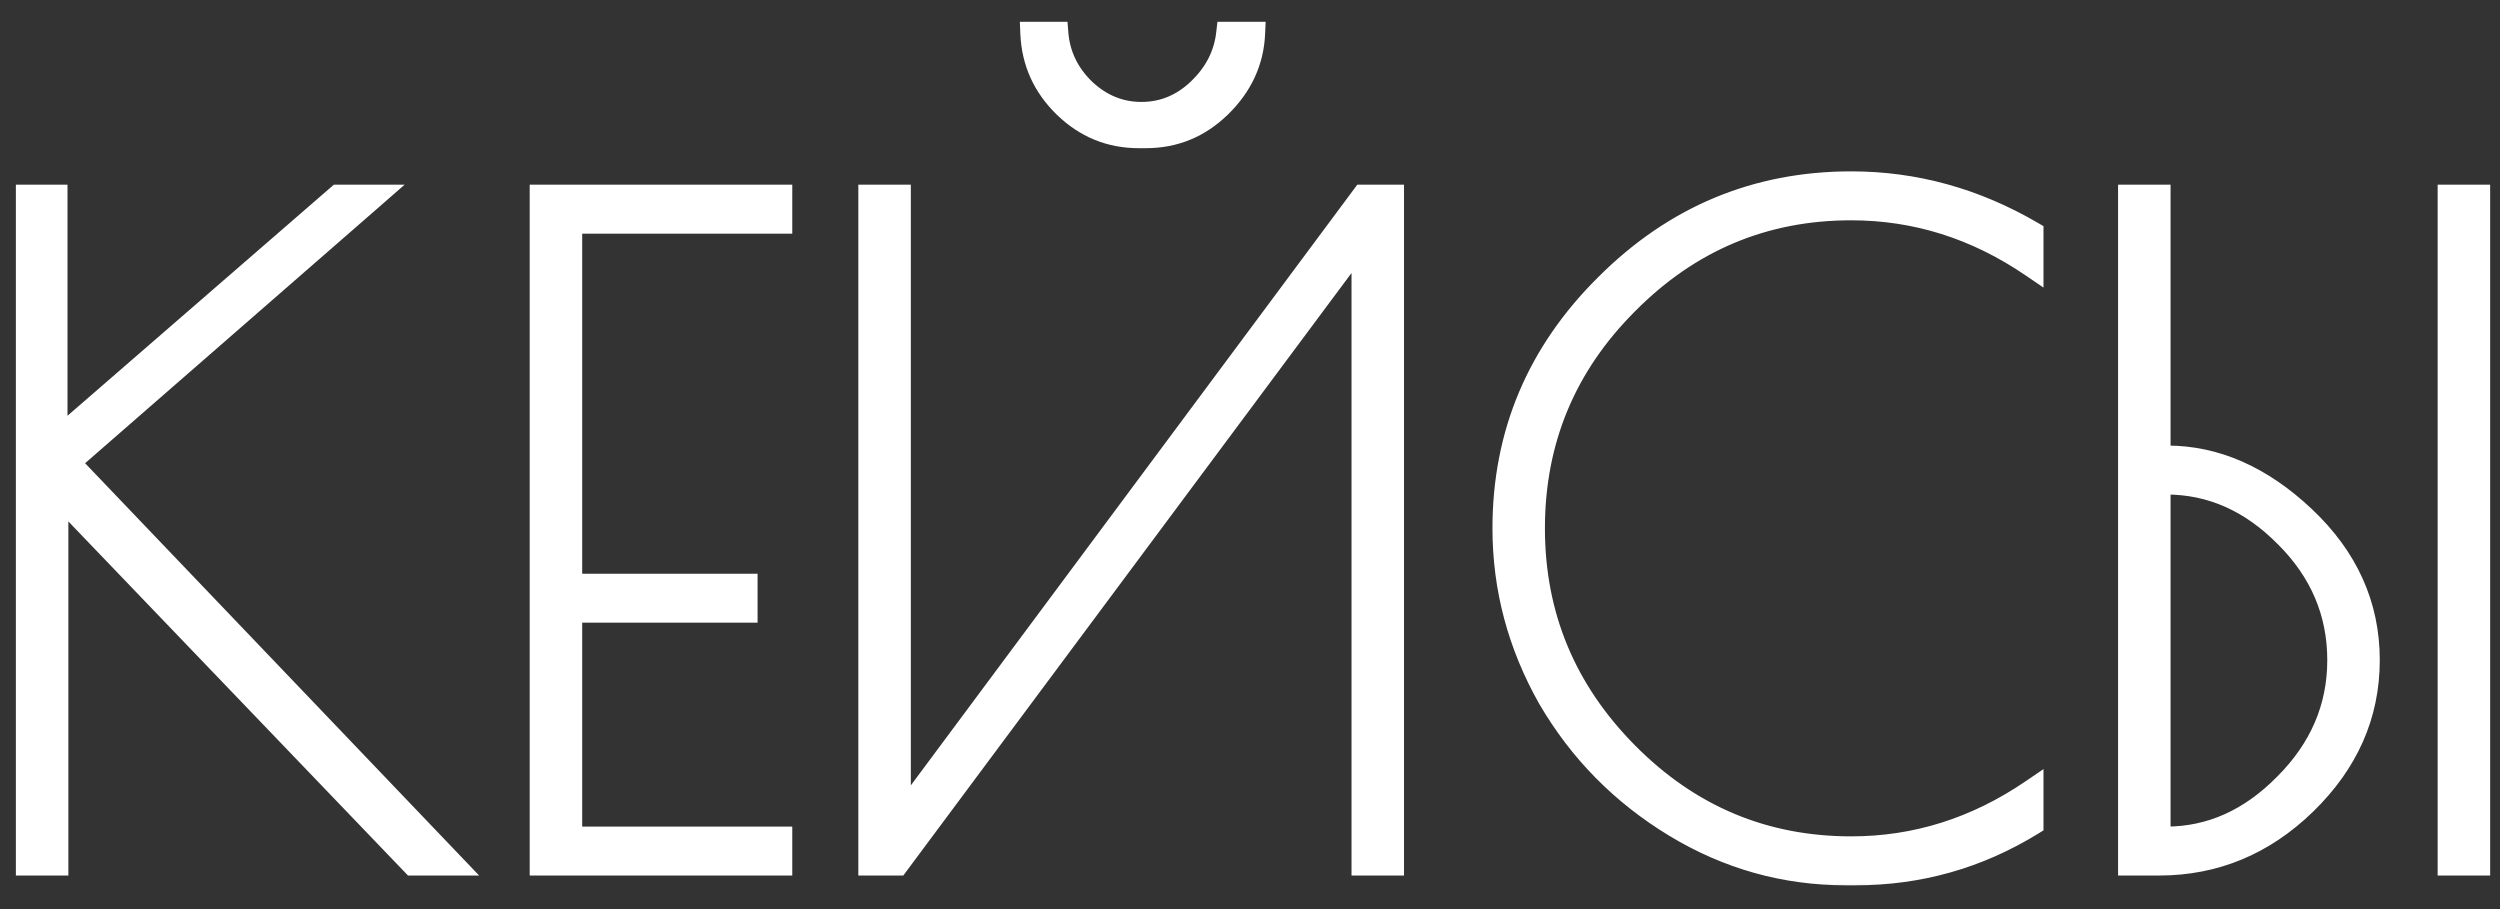
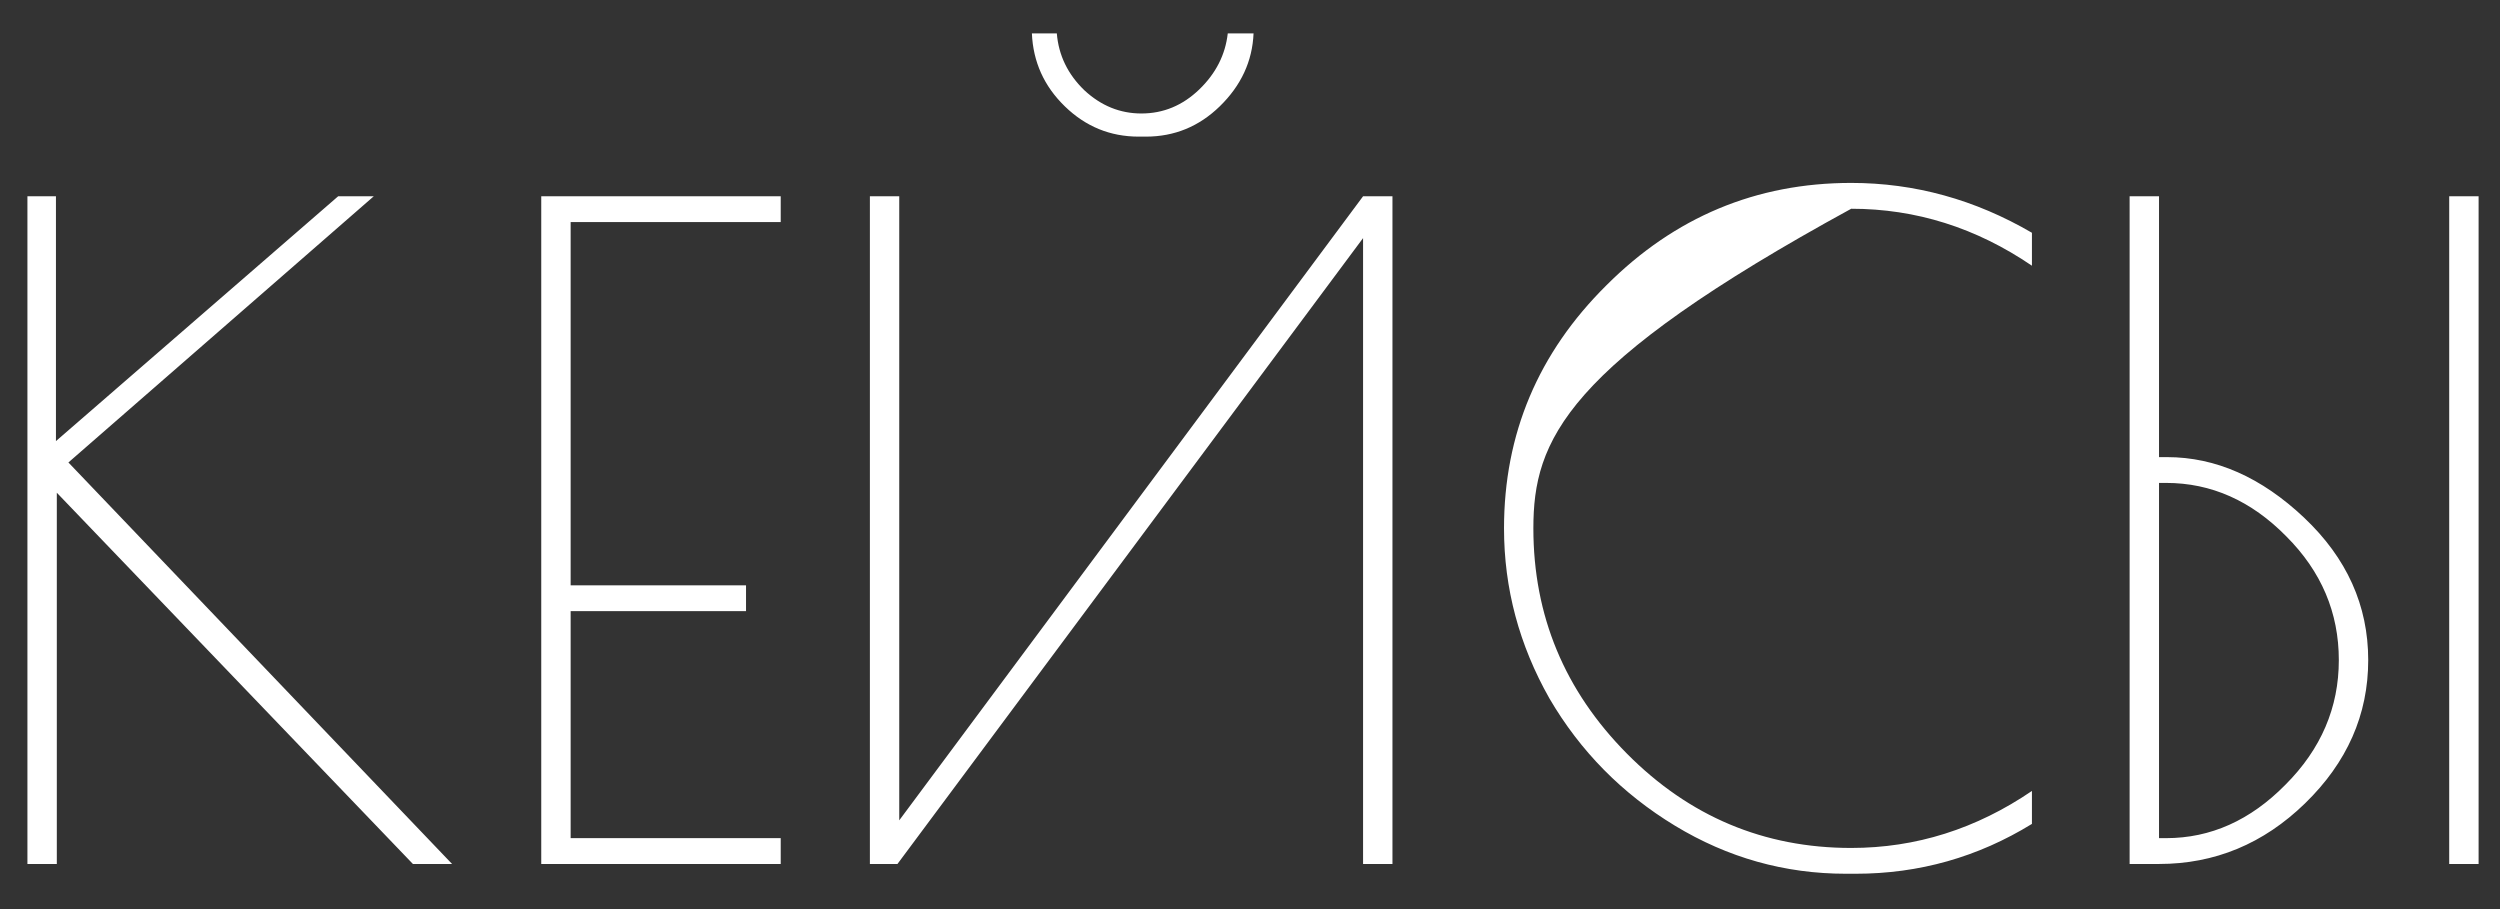
<svg xmlns="http://www.w3.org/2000/svg" width="66" height="24" viewBox="0 0 66 24" fill="none">
  <rect x="0" y="0" width="66" height="24" fill="#333333" stroke="none" />
  <mask id="path-1-outside-1_154_88" maskUnits="userSpaceOnUse" x="-0.42" y="-0.191" width="67" height="24" fill="black">
-     <rect fill="white" x="-0.42" y="-0.191" width="67" height="24" />
-     <path d="M0.724 5.182H1.477V11.645L8.927 5.182H9.867L1.806 12.209L11.935 22.809H10.901L1.5 13.008V22.809H0.724V5.182ZM20.611 5.863H15.065V15.452H19.695V16.134H15.065V22.127H20.611V22.809H14.289V5.182H20.611V5.863ZM27.9 0.881C27.947 1.46 28.19 1.962 28.629 2.385C29.068 2.792 29.569 2.996 30.133 2.996C30.713 2.996 31.222 2.784 31.661 2.361C32.099 1.938 32.35 1.445 32.413 0.881H33.094C33.063 1.617 32.765 2.259 32.201 2.808C31.653 3.341 31.003 3.607 30.251 3.607H30.062C29.31 3.607 28.66 3.341 28.112 2.808C27.563 2.275 27.274 1.633 27.242 0.881H27.9ZM36.761 5.182V22.809H35.985V6.286L23.693 22.809H22.965V5.182H23.74V21.657L35.985 5.182H36.761ZM48.989 23.067H48.731C47.117 23.067 45.613 22.644 44.218 21.798C42.824 20.952 41.719 19.832 40.904 18.437C40.105 17.027 39.706 15.531 39.706 13.948C39.706 11.457 40.607 9.318 42.409 7.532C44.21 5.73 46.365 4.829 48.872 4.829C50.548 4.829 52.139 5.268 53.643 6.145V7.015C52.17 6.012 50.58 5.511 48.872 5.511C46.569 5.511 44.594 6.341 42.949 8.002C41.304 9.647 40.481 11.629 40.481 13.948C40.481 16.251 41.304 18.233 42.949 19.894C44.594 21.555 46.569 22.386 48.872 22.386C50.58 22.386 52.17 21.884 53.643 20.881V21.751C52.217 22.628 50.666 23.067 48.989 23.067ZM64.659 22.809V5.182H65.435V22.809H64.659ZM56.222 5.182H56.998V12.068H57.209C58.494 12.068 59.7 12.601 60.828 13.666C61.956 14.732 62.521 15.985 62.521 17.427C62.521 18.868 61.964 20.129 60.852 21.21C59.755 22.276 58.47 22.809 56.998 22.809H56.222V5.182ZM57.185 12.749H56.998V22.127H57.185C58.361 22.127 59.41 21.657 60.335 20.717C61.275 19.777 61.745 18.68 61.745 17.427C61.745 16.173 61.283 15.084 60.358 14.16C59.434 13.22 58.376 12.749 57.185 12.749Z" />
-   </mask>
-   <path d="M0.724 5.182H1.477V11.645L8.927 5.182H9.867L1.806 12.209L11.935 22.809H10.901L1.5 13.008V22.809H0.724V5.182ZM20.611 5.863H15.065V15.452H19.695V16.134H15.065V22.127H20.611V22.809H14.289V5.182H20.611V5.863ZM27.9 0.881C27.947 1.46 28.19 1.962 28.629 2.385C29.068 2.792 29.569 2.996 30.133 2.996C30.713 2.996 31.222 2.784 31.661 2.361C32.099 1.938 32.35 1.445 32.413 0.881H33.094C33.063 1.617 32.765 2.259 32.201 2.808C31.653 3.341 31.003 3.607 30.251 3.607H30.062C29.31 3.607 28.66 3.341 28.112 2.808C27.563 2.275 27.274 1.633 27.242 0.881H27.9ZM36.761 5.182V22.809H35.985V6.286L23.693 22.809H22.965V5.182H23.74V21.657L35.985 5.182H36.761ZM48.989 23.067H48.731C47.117 23.067 45.613 22.644 44.218 21.798C42.824 20.952 41.719 19.832 40.904 18.437C40.105 17.027 39.706 15.531 39.706 13.948C39.706 11.457 40.607 9.318 42.409 7.532C44.21 5.73 46.365 4.829 48.872 4.829C50.548 4.829 52.139 5.268 53.643 6.145V7.015C52.17 6.012 50.58 5.511 48.872 5.511C46.569 5.511 44.594 6.341 42.949 8.002C41.304 9.647 40.481 11.629 40.481 13.948C40.481 16.251 41.304 18.233 42.949 19.894C44.594 21.555 46.569 22.386 48.872 22.386C50.58 22.386 52.17 21.884 53.643 20.881V21.751C52.217 22.628 50.666 23.067 48.989 23.067ZM64.659 22.809V5.182H65.435V22.809H64.659ZM56.222 5.182H56.998V12.068H57.209C58.494 12.068 59.7 12.601 60.828 13.666C61.956 14.732 62.521 15.985 62.521 17.427C62.521 18.868 61.964 20.129 60.852 21.21C59.755 22.276 58.47 22.809 56.998 22.809H56.222V5.182ZM57.185 12.749H56.998V22.127H57.185C58.361 22.127 59.41 21.657 60.335 20.717C61.275 19.777 61.745 18.68 61.745 17.427C61.745 16.173 61.283 15.084 60.358 14.16C59.434 13.22 58.376 12.749 57.185 12.749Z" fill="white" />
-   <path d="M0.724 5.182V4.876H0.419V5.182H0.724ZM1.477 5.182H1.782V4.876H1.477V5.182ZM1.477 11.645H1.171V12.314L1.677 11.875L1.477 11.645ZM8.927 5.182V4.876H8.813L8.727 4.951L8.927 5.182ZM9.867 5.182L10.068 5.412L10.681 4.876H9.867V5.182ZM1.806 12.209L1.605 11.979L1.364 12.189L1.585 12.42L1.806 12.209ZM11.935 22.809V23.114H12.649L12.156 22.598L11.935 22.809ZM10.901 22.809L10.681 23.02L10.771 23.114H10.901V22.809ZM1.5 13.008L1.72 12.797L1.195 12.249V13.008H1.5ZM1.5 22.809V23.114H1.805V22.809H1.5ZM0.724 22.809H0.419V23.114H0.724V22.809ZM0.724 5.487H1.477V4.876H0.724V5.487ZM1.171 5.182V11.645H1.782V5.182H1.171ZM1.677 11.875L9.127 5.412L8.727 4.951L1.277 11.414L1.677 11.875ZM8.927 5.487H9.867V4.876H8.927V5.487ZM9.666 4.952L1.605 11.979L2.006 12.439L10.068 5.412L9.666 4.952ZM1.585 12.42L11.715 23.019L12.156 22.598L2.026 11.998L1.585 12.42ZM11.935 22.503H10.901V23.114H11.935V22.503ZM11.121 22.597L1.72 12.797L1.28 13.219L10.681 23.02L11.121 22.597ZM1.195 13.008V22.809H1.805V13.008H1.195ZM1.5 22.503H0.724V23.114H1.5V22.503ZM1.03 22.809V5.182H0.419V22.809H1.03ZM20.611 5.863V6.168H20.916V5.863H20.611ZM15.065 5.863V5.558H14.759V5.863H15.065ZM15.065 15.452H14.759V15.757H15.065V15.452ZM19.695 15.452H20V15.147H19.695V15.452ZM19.695 16.134V16.439H20V16.134H19.695ZM15.065 16.134V15.829H14.759V16.134H15.065ZM15.065 22.127H14.759V22.432H15.065V22.127ZM20.611 22.127H20.916V21.822H20.611V22.127ZM20.611 22.809V23.114H20.916V22.809H20.611ZM14.289 22.809H13.984V23.114H14.289V22.809ZM14.289 5.182V4.876H13.984V5.182H14.289ZM20.611 5.182H20.916V4.876H20.611V5.182ZM20.611 5.558H15.065V6.168H20.611V5.558ZM14.759 5.863V15.452H15.37V5.863H14.759ZM15.065 15.757H19.695V15.147H15.065V15.757ZM19.389 15.452V16.134H20V15.452H19.389ZM19.695 15.829H15.065V16.439H19.695V15.829ZM14.759 16.134V22.127H15.37V16.134H14.759ZM15.065 22.432H20.611V21.822H15.065V22.432ZM20.306 22.127V22.809H20.916V22.127H20.306ZM20.611 22.503H14.289V23.114H20.611V22.503ZM14.594 22.809V5.182H13.984V22.809H14.594ZM14.289 5.487H20.611V4.876H14.289V5.487ZM20.306 5.182V5.863H20.916V5.182H20.306ZM27.9 0.881L28.204 0.856L28.182 0.575H27.9V0.881ZM28.629 2.385L28.417 2.605L28.421 2.608L28.629 2.385ZM31.661 2.361L31.449 2.142L31.449 2.142L31.661 2.361ZM32.413 0.881V0.575H32.14L32.109 0.847L32.413 0.881ZM33.094 0.881L33.399 0.894L33.413 0.575H33.094V0.881ZM32.201 2.808L32.414 3.027L32.414 3.027L32.201 2.808ZM28.112 2.808L27.899 3.027L27.899 3.027L28.112 2.808ZM27.242 0.881V0.575H26.924L26.937 0.893L27.242 0.881ZM36.761 5.182H37.066V4.876H36.761V5.182ZM36.761 22.809V23.114H37.066V22.809H36.761ZM35.985 22.809H35.68V23.114H35.985V22.809ZM35.985 6.286H36.29V5.365L35.74 6.104L35.985 6.286ZM23.693 22.809V23.114H23.847L23.938 22.991L23.693 22.809ZM22.965 22.809H22.66V23.114H22.965V22.809ZM22.965 5.182V4.876H22.66V5.182H22.965ZM23.74 5.182H24.046V4.876H23.74V5.182ZM23.74 21.657H23.435V22.579L23.985 21.839L23.74 21.657ZM35.985 5.182V4.876H35.832L35.74 5L35.985 5.182ZM27.596 0.905C27.649 1.563 27.928 2.133 28.417 2.604L28.841 2.165C28.453 1.791 28.245 1.358 28.204 0.856L27.596 0.905ZM28.421 2.608C28.913 3.065 29.487 3.301 30.133 3.301V2.691C29.651 2.691 29.223 2.52 28.837 2.161L28.421 2.608ZM30.133 3.301C30.796 3.301 31.38 3.056 31.872 2.581L31.449 2.142C31.064 2.513 30.629 2.691 30.133 2.691V3.301ZM31.872 2.581C32.358 2.112 32.645 1.555 32.716 0.914L32.109 0.847C32.055 1.335 31.84 1.764 31.449 2.142L31.872 2.581ZM32.413 1.186H33.094V0.575H32.413V1.186ZM32.789 0.868C32.762 1.521 32.501 2.091 31.988 2.589L32.414 3.027C33.03 2.428 33.364 1.713 33.399 0.894L32.789 0.868ZM31.989 2.589C31.496 3.067 30.922 3.302 30.251 3.302V3.912C31.084 3.912 31.81 3.614 32.414 3.027L31.989 2.589ZM30.251 3.302H30.062V3.912H30.251V3.302ZM30.062 3.302C29.391 3.302 28.817 3.067 28.325 2.589L27.899 3.027C28.503 3.614 29.23 3.912 30.062 3.912V3.302ZM28.325 2.589C27.831 2.11 27.575 1.541 27.547 0.868L26.937 0.893C26.972 1.725 27.296 2.441 27.899 3.027L28.325 2.589ZM27.242 1.186H27.9V0.575H27.242V1.186ZM36.456 5.182V22.809H37.066V5.182H36.456ZM36.761 22.503H35.985V23.114H36.761V22.503ZM36.29 22.809V6.286H35.68V22.809H36.29ZM35.74 6.104L23.448 22.626L23.938 22.991L36.23 6.468L35.74 6.104ZM23.693 22.503H22.965V23.114H23.693V22.503ZM23.27 22.809V5.182H22.66V22.809H23.27ZM22.965 5.487H23.74V4.876H22.965V5.487ZM23.435 5.182V21.657H24.046V5.182H23.435ZM23.985 21.839L36.23 5.364L35.74 5L23.495 21.475L23.985 21.839ZM35.985 5.487H36.761V4.876H35.985V5.487ZM44.218 21.798L44.06 22.059L44.06 22.059L44.218 21.798ZM40.904 18.437L40.639 18.588L40.641 18.591L40.904 18.437ZM42.409 7.532L42.623 7.749L42.624 7.748L42.409 7.532ZM53.643 6.145H53.948V5.97L53.797 5.882L53.643 6.145ZM53.643 7.015L53.471 7.267L53.948 7.592V7.015H53.643ZM42.949 8.002L43.165 8.218L43.166 8.217L42.949 8.002ZM42.949 19.894L43.166 19.68L43.166 19.68L42.949 19.894ZM53.643 20.881H53.948V20.304L53.471 20.629L53.643 20.881ZM53.643 21.751L53.803 22.011L53.948 21.922V21.751H53.643ZM48.989 22.762H48.731V23.372H48.989V22.762ZM48.731 22.762C47.173 22.762 45.724 22.355 44.377 21.537L44.06 22.059C45.502 22.934 47.06 23.372 48.731 23.372V22.762ZM44.377 21.537C43.025 20.717 41.957 19.633 41.168 18.283L40.641 18.591C41.482 20.03 42.623 21.187 44.06 22.059L44.377 21.537ZM41.17 18.287C40.396 16.921 40.011 15.477 40.011 13.948H39.401C39.401 15.585 39.815 17.133 40.639 18.588L41.17 18.287ZM40.011 13.948C40.011 11.54 40.878 9.479 42.623 7.749L42.194 7.315C40.335 9.157 39.401 11.374 39.401 13.948H40.011ZM42.624 7.748C44.37 6.002 46.447 5.134 48.872 5.134V4.524C46.282 4.524 44.051 5.458 42.193 7.316L42.624 7.748ZM48.872 5.134C50.492 5.134 52.03 5.558 53.489 6.409L53.797 5.882C52.248 4.978 50.605 4.524 48.872 4.524V5.134ZM53.338 6.145V7.015H53.948V6.145H53.338ZM53.815 6.763C52.293 5.727 50.644 5.205 48.872 5.205V5.816C50.516 5.816 52.047 6.297 53.471 7.267L53.815 6.763ZM48.872 5.205C46.486 5.205 44.434 6.069 42.732 7.787L43.166 8.217C44.755 6.613 46.651 5.816 48.872 5.816V5.205ZM42.733 7.786C41.031 9.488 40.176 11.548 40.176 13.948H40.786C40.786 11.71 41.577 9.806 43.165 8.218L42.733 7.786ZM40.176 13.948C40.176 16.333 41.032 18.392 42.732 20.109L43.166 19.68C41.576 18.075 40.786 16.17 40.786 13.948H40.176ZM42.732 20.109C44.434 21.827 46.486 22.691 48.872 22.691V22.08C46.651 22.08 44.755 21.284 43.166 19.68L42.732 20.109ZM48.872 22.691C50.644 22.691 52.293 22.169 53.815 21.134L53.471 20.629C52.047 21.599 50.516 22.08 48.872 22.08V22.691ZM53.338 20.881V21.751H53.948V20.881H53.338ZM53.483 21.491C52.105 22.339 50.609 22.762 48.989 22.762V23.372C50.722 23.372 52.329 22.918 53.803 22.011L53.483 21.491ZM64.659 22.809H64.354V23.114H64.659V22.809ZM64.659 5.182V4.876H64.354V5.182H64.659ZM65.435 5.182H65.74V4.876H65.435V5.182ZM65.435 22.809V23.114H65.74V22.809H65.435ZM56.222 5.182V4.876H55.917V5.182H56.222ZM56.998 5.182H57.303V4.876H56.998V5.182ZM56.998 12.068H56.692V12.373H56.998V12.068ZM60.828 13.666L61.038 13.444L61.038 13.444L60.828 13.666ZM60.852 21.21L61.065 21.429L61.065 21.429L60.852 21.21ZM56.222 22.809H55.917V23.114H56.222V22.809ZM56.998 12.749V12.444H56.692V12.749H56.998ZM56.998 22.127H56.692V22.432H56.998V22.127ZM60.335 20.717L60.119 20.501L60.117 20.503L60.335 20.717ZM60.358 14.16L60.141 14.374L60.143 14.375L60.358 14.16ZM64.965 22.809V5.182H64.354V22.809H64.965ZM64.659 5.487H65.435V4.876H64.659V5.487ZM65.13 5.182V22.809H65.74V5.182H65.13ZM65.435 22.503H64.659V23.114H65.435V22.503ZM56.222 5.487H56.998V4.876H56.222V5.487ZM56.692 5.182V12.068H57.303V5.182H56.692ZM56.998 12.373H57.209V11.763H56.998V12.373ZM57.209 12.373C58.4 12.373 59.535 12.864 60.619 13.888L61.038 13.444C59.866 12.337 58.587 11.763 57.209 11.763V12.373ZM60.619 13.888C61.691 14.901 62.215 16.076 62.215 17.427H62.826C62.826 15.894 62.222 14.562 61.038 13.444L60.619 13.888ZM62.215 17.427C62.215 18.779 61.697 19.963 60.639 20.992L61.065 21.429C62.231 20.296 62.826 18.957 62.826 17.427H62.215ZM60.639 20.991C59.597 22.004 58.388 22.503 56.998 22.503V23.114C58.553 23.114 59.913 22.548 61.065 21.429L60.639 20.991ZM56.998 22.503H56.222V23.114H56.998V22.503ZM56.527 22.809V5.182H55.917V22.809H56.527ZM57.185 12.444H56.998V13.055H57.185V12.444ZM56.692 12.749V22.127H57.303V12.749H56.692ZM56.998 22.432H57.185V21.822H56.998V22.432ZM57.185 22.432C58.453 22.432 59.578 21.922 60.552 20.931L60.117 20.503C59.242 21.392 58.269 21.822 57.185 21.822V22.432ZM60.551 20.933C61.544 19.939 62.05 18.766 62.05 17.427H61.44C61.44 18.594 61.006 19.614 60.119 20.501L60.551 20.933ZM62.05 17.427C62.05 16.088 61.553 14.923 60.574 13.944L60.143 14.375C61.013 15.245 61.44 16.258 61.44 17.427H62.05ZM60.576 13.946C59.601 12.954 58.467 12.444 57.185 12.444V13.055C58.285 13.055 59.267 13.485 60.141 14.374L60.576 13.946Z" fill="white" mask="url(#path-1-outside-1_154_88)" />
+     </mask>
+   <path d="M0.724 5.182H1.477V11.645L8.927 5.182H9.867L1.806 12.209L11.935 22.809H10.901L1.5 13.008V22.809H0.724V5.182ZM20.611 5.863H15.065V15.452H19.695V16.134H15.065V22.127H20.611V22.809H14.289V5.182H20.611V5.863ZM27.9 0.881C27.947 1.46 28.19 1.962 28.629 2.385C29.068 2.792 29.569 2.996 30.133 2.996C30.713 2.996 31.222 2.784 31.661 2.361C32.099 1.938 32.35 1.445 32.413 0.881H33.094C33.063 1.617 32.765 2.259 32.201 2.808C31.653 3.341 31.003 3.607 30.251 3.607H30.062C29.31 3.607 28.66 3.341 28.112 2.808C27.563 2.275 27.274 1.633 27.242 0.881H27.9ZM36.761 5.182V22.809H35.985V6.286L23.693 22.809H22.965V5.182H23.74V21.657L35.985 5.182H36.761ZM48.989 23.067H48.731C47.117 23.067 45.613 22.644 44.218 21.798C42.824 20.952 41.719 19.832 40.904 18.437C40.105 17.027 39.706 15.531 39.706 13.948C39.706 11.457 40.607 9.318 42.409 7.532C44.21 5.73 46.365 4.829 48.872 4.829C50.548 4.829 52.139 5.268 53.643 6.145V7.015C52.17 6.012 50.58 5.511 48.872 5.511C41.304 9.647 40.481 11.629 40.481 13.948C40.481 16.251 41.304 18.233 42.949 19.894C44.594 21.555 46.569 22.386 48.872 22.386C50.58 22.386 52.17 21.884 53.643 20.881V21.751C52.217 22.628 50.666 23.067 48.989 23.067ZM64.659 22.809V5.182H65.435V22.809H64.659ZM56.222 5.182H56.998V12.068H57.209C58.494 12.068 59.7 12.601 60.828 13.666C61.956 14.732 62.521 15.985 62.521 17.427C62.521 18.868 61.964 20.129 60.852 21.21C59.755 22.276 58.47 22.809 56.998 22.809H56.222V5.182ZM57.185 12.749H56.998V22.127H57.185C58.361 22.127 59.41 21.657 60.335 20.717C61.275 19.777 61.745 18.68 61.745 17.427C61.745 16.173 61.283 15.084 60.358 14.16C59.434 13.22 58.376 12.749 57.185 12.749Z" fill="white" />
</svg>